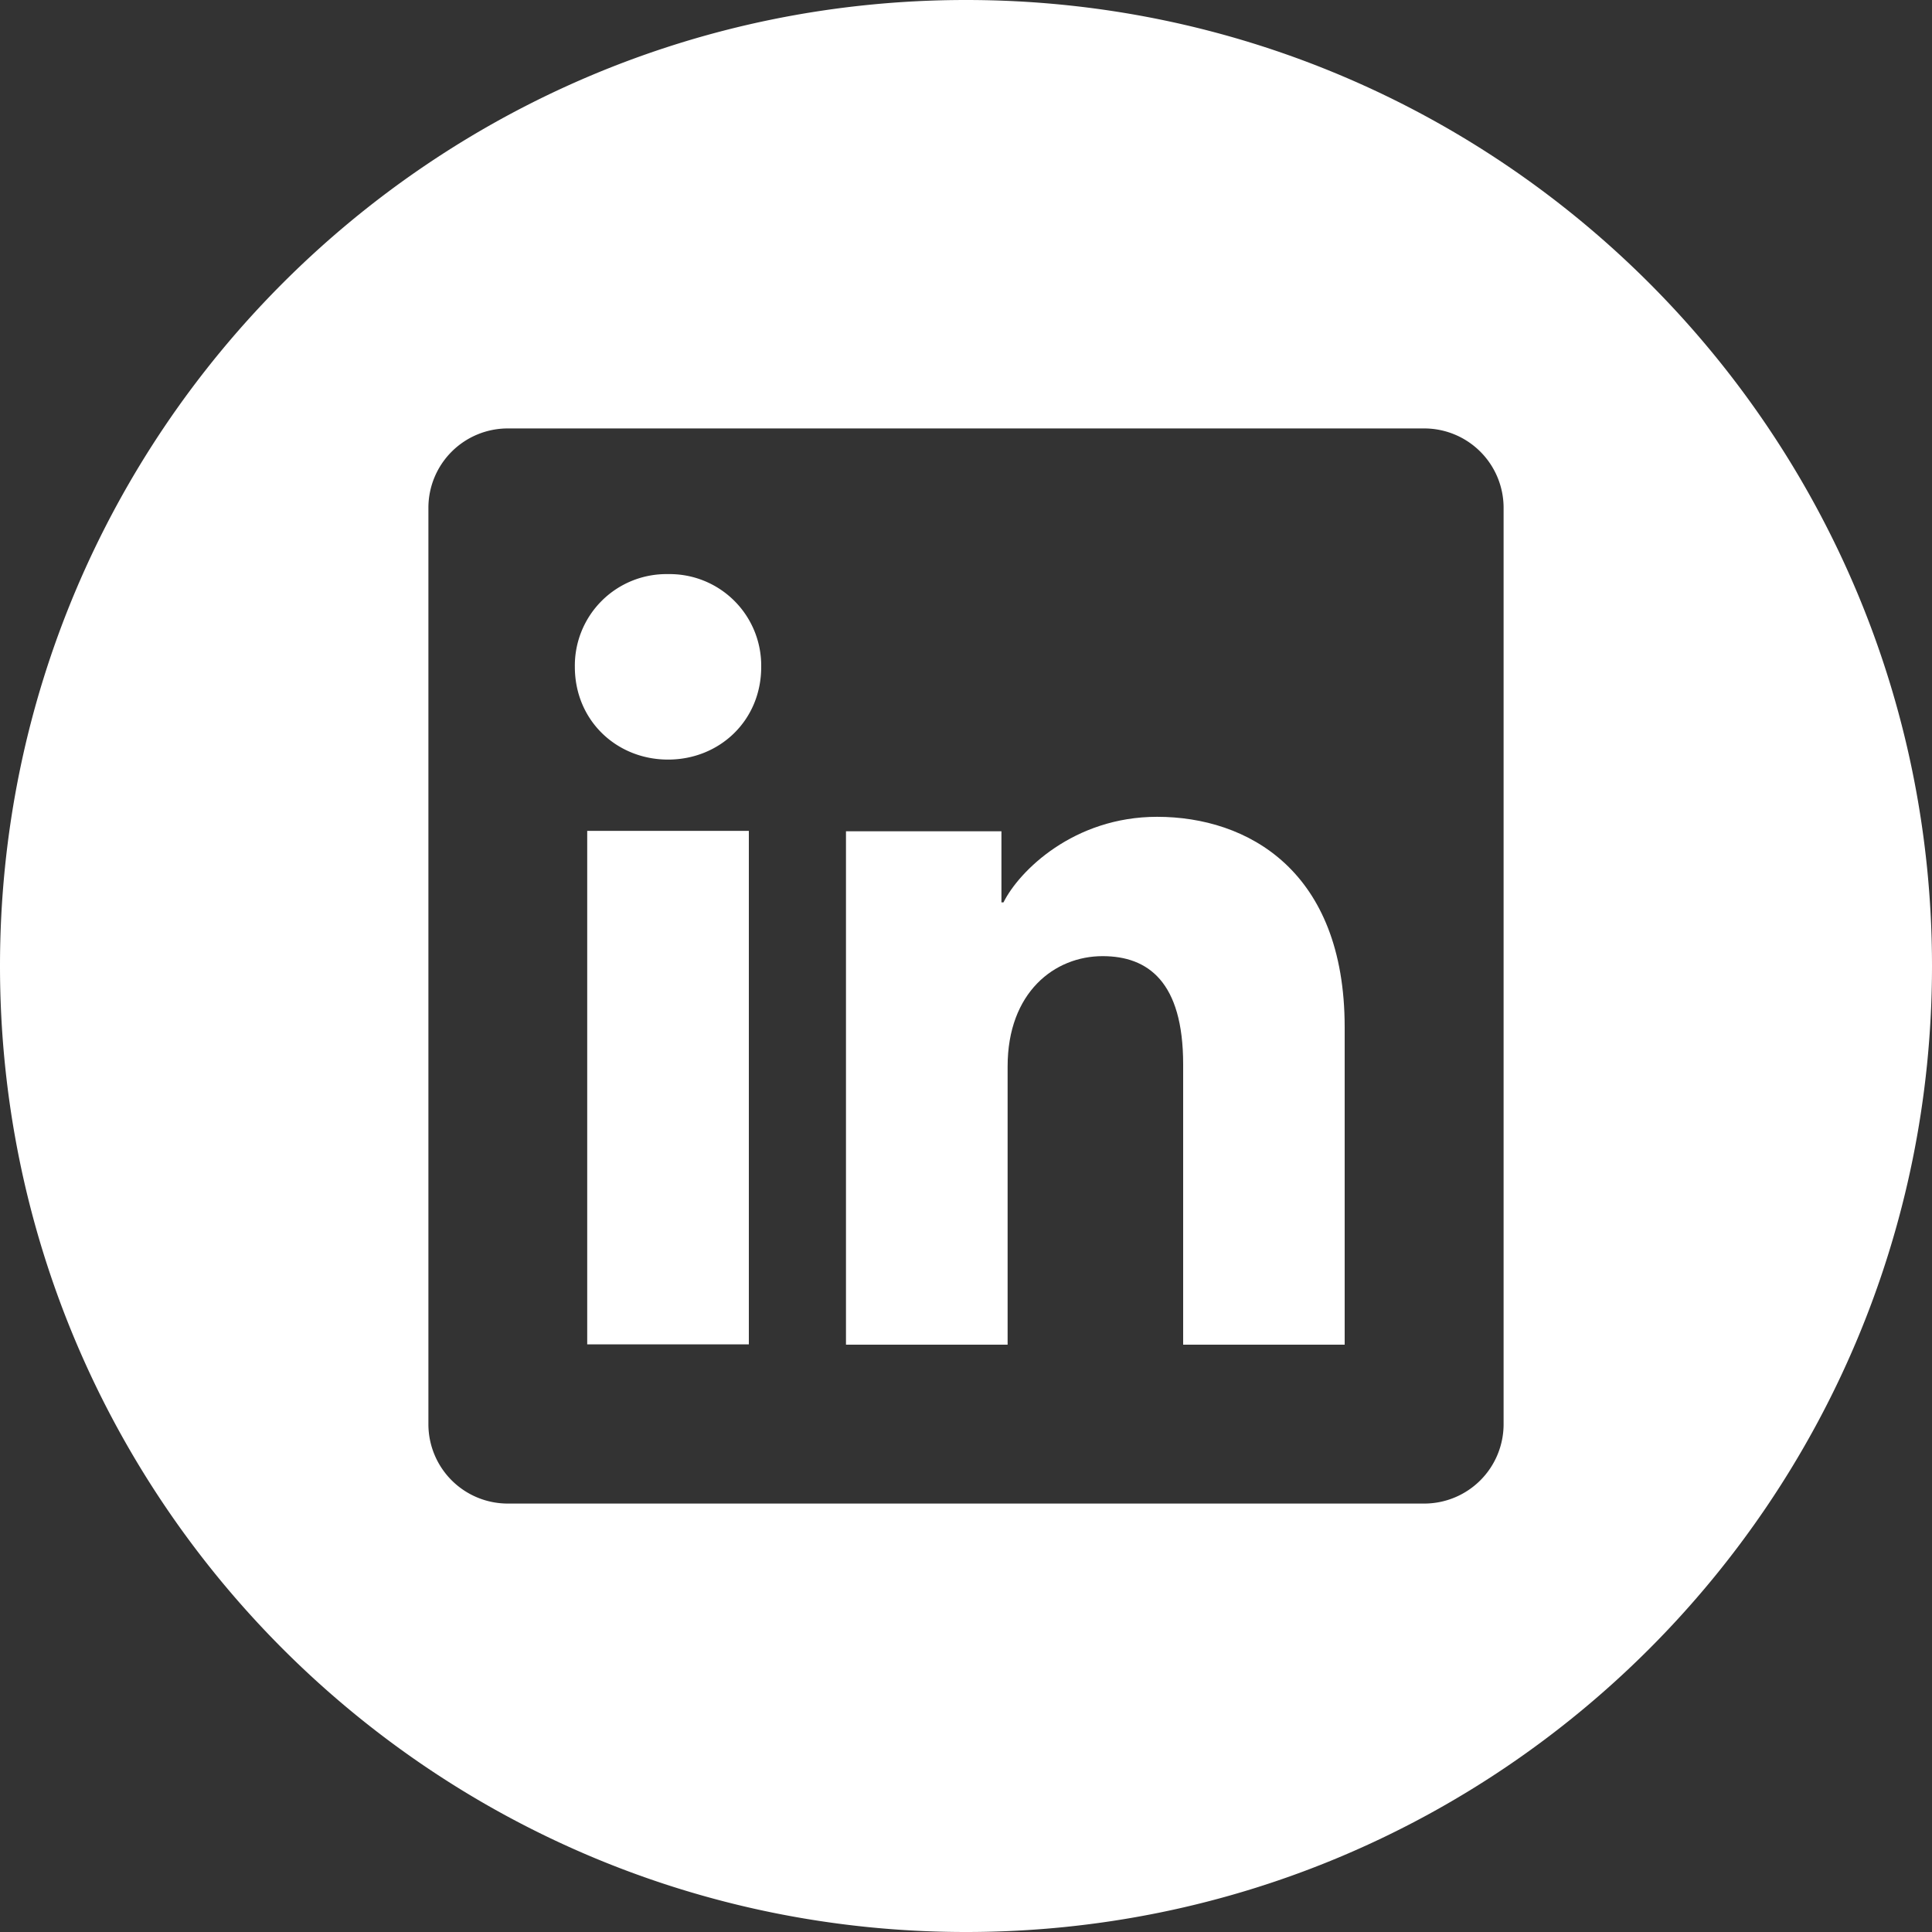
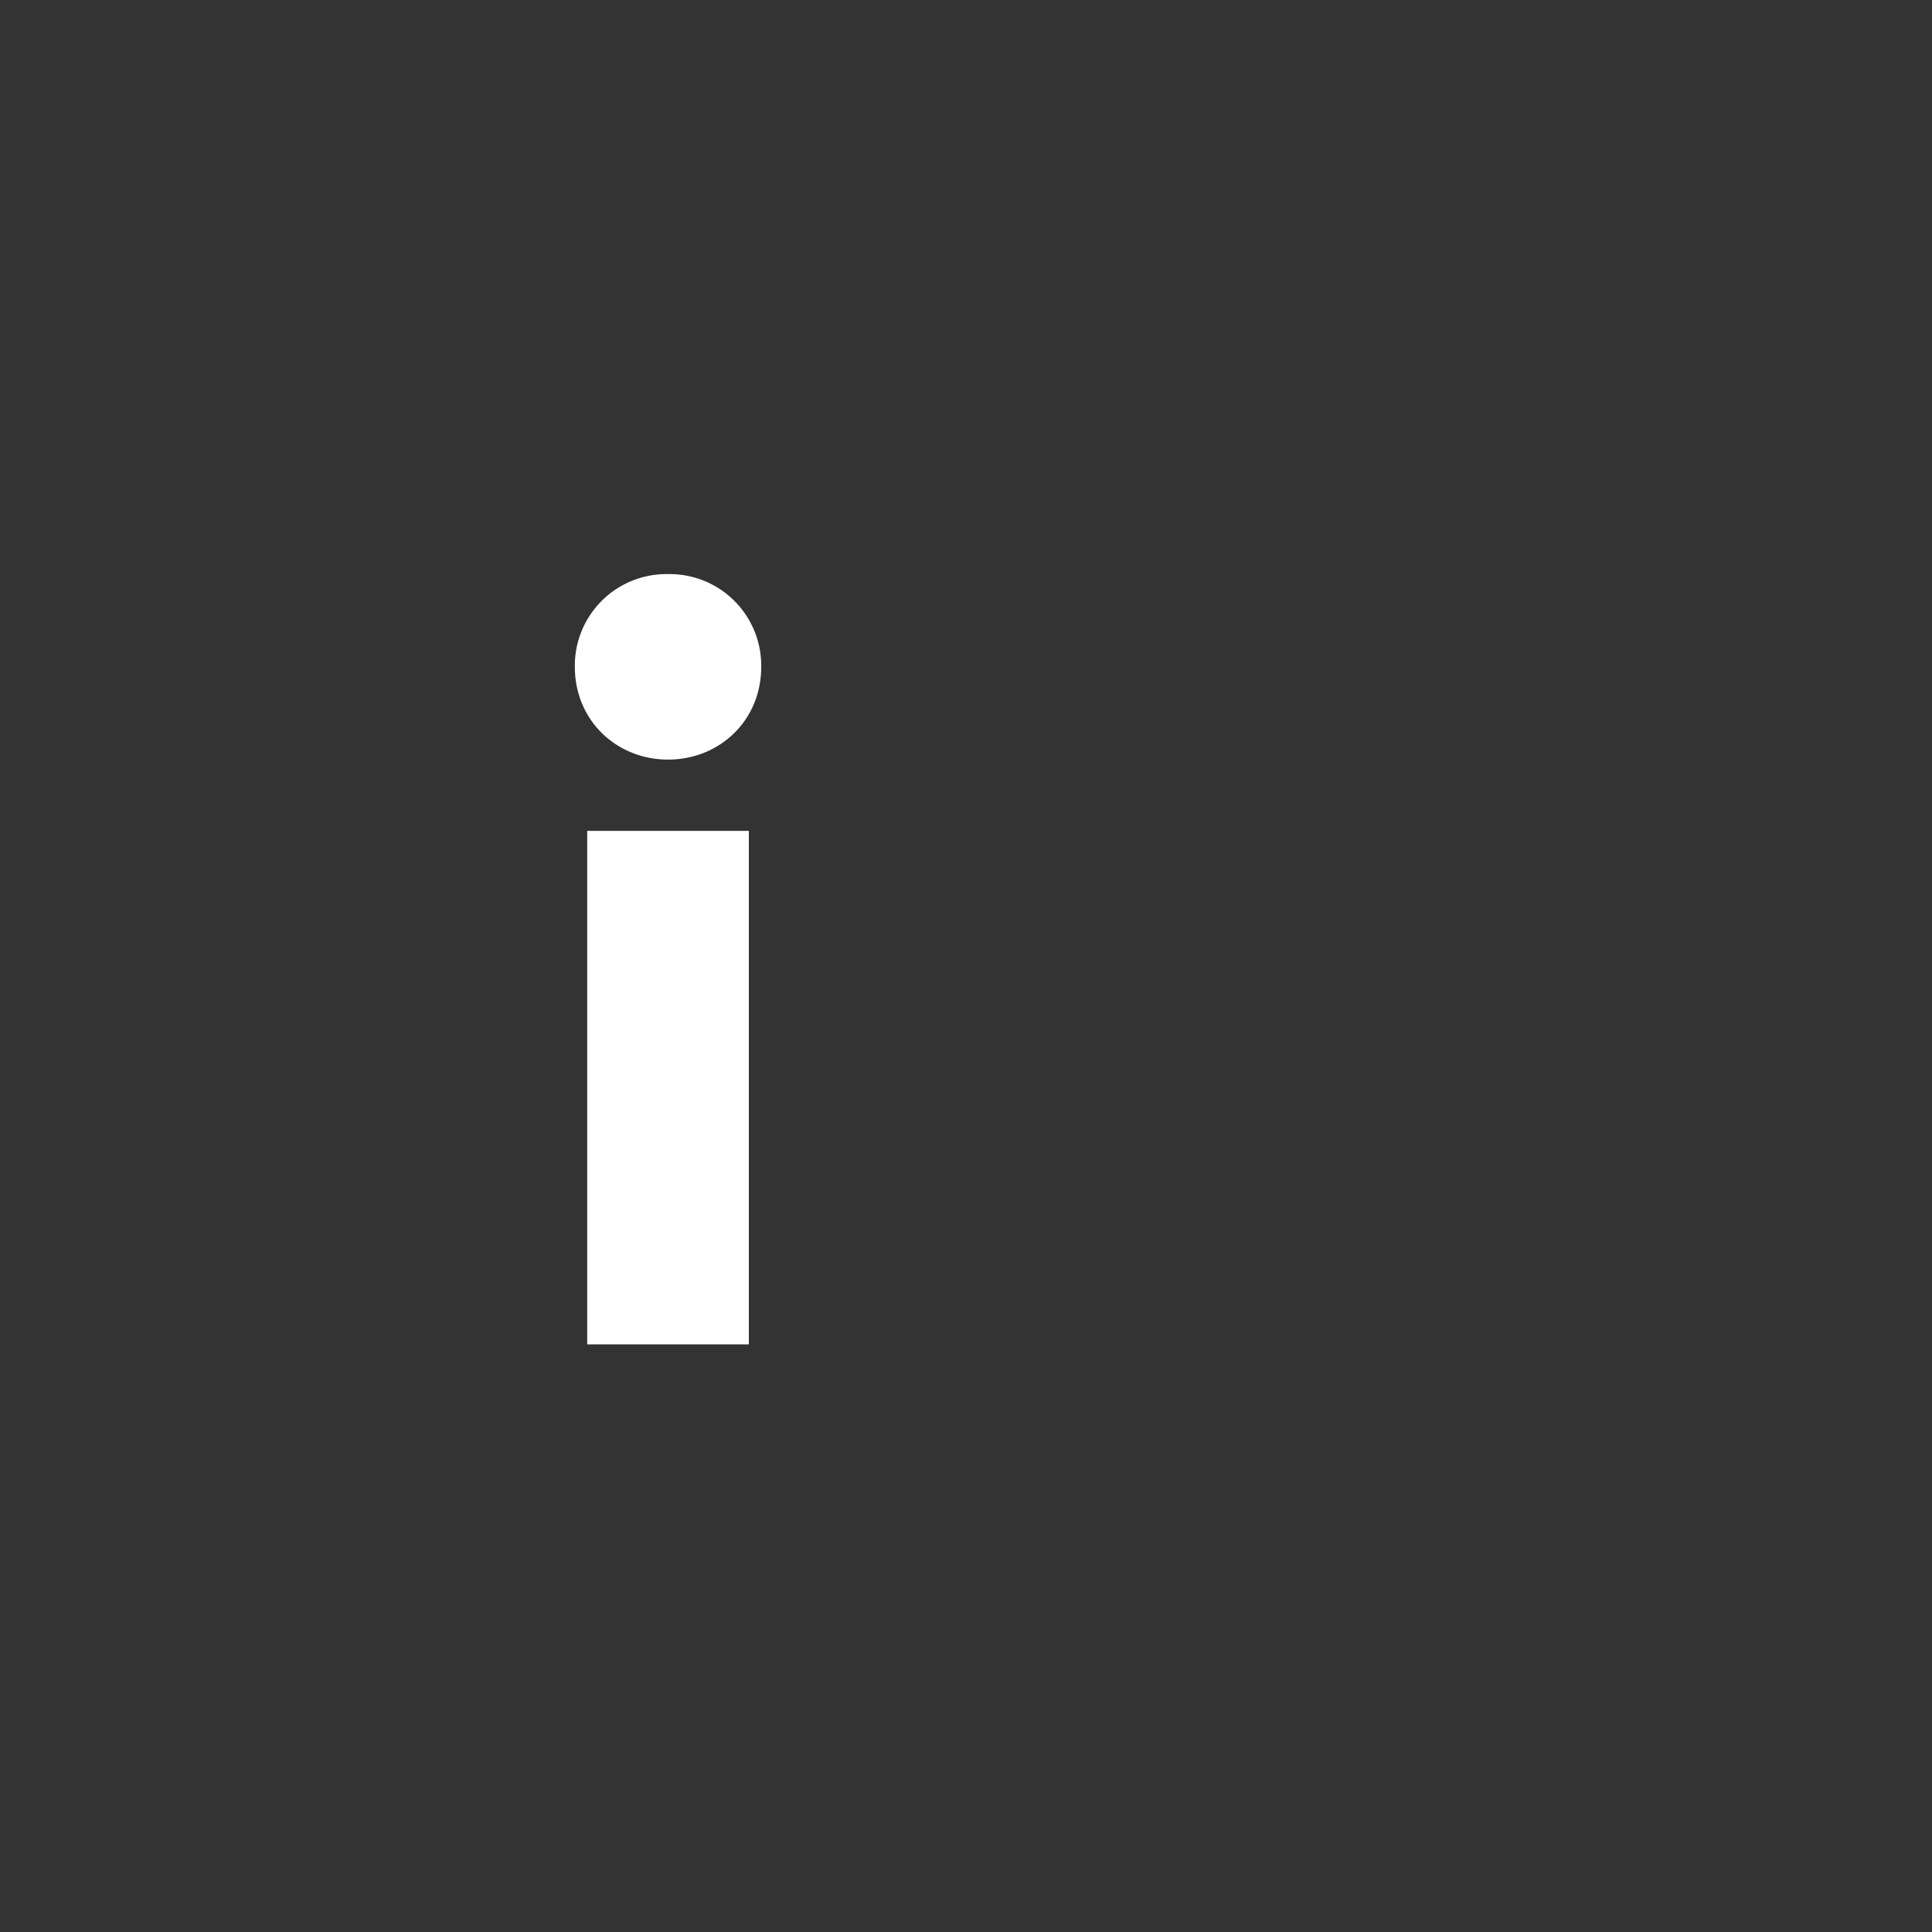
<svg xmlns="http://www.w3.org/2000/svg" id="Layer_1" data-name="Layer 1" width="500" height="500" viewBox="0 0 500 500">
  <rect x="0" y="0" width="500" height="500" fill="#333333" stroke="none" />
  <title>social-media-icons-combined-paths-v2023-01</title>
  <g>
-     <path fill="white" d="M250,0C111.93,0,0,111.93,0,250S111.93,500,250,500,500,388.07,500,250,388.07,0,250,0ZM389.13,368.58a20.54,20.54,0,0,1-20.54,20.54H131.41a20.54,20.54,0,0,1-20.54-20.54V131.42a20.54,20.54,0,0,1,20.54-20.54H368.59a20.54,20.54,0,0,1,20.54,20.54Z" />
    <path fill="white" d="M172.89,148.58a23.69,23.69,0,0,0-24.12,24c0,13.88,10.8,24,24.12,24S197,186.48,197,172.6A23.69,23.69,0,0,0,172.89,148.58Z" />
    <rect fill="white" x="151.97" y="215.03" width="41.83" height="132.89" />
-     <path fill="white" d="M299.46,211.39c-21.58,0-35.71,14-39.76,22.15h-.53V215.13H218.94V348h41.83V276c0-19.21,12.17-28.55,24.58-28.55,11.74,0,20.85,6.6,20.85,28V348H348V265.83C348,225.24,322.8,211.39,299.46,211.39Z" />
  </g>
</svg>